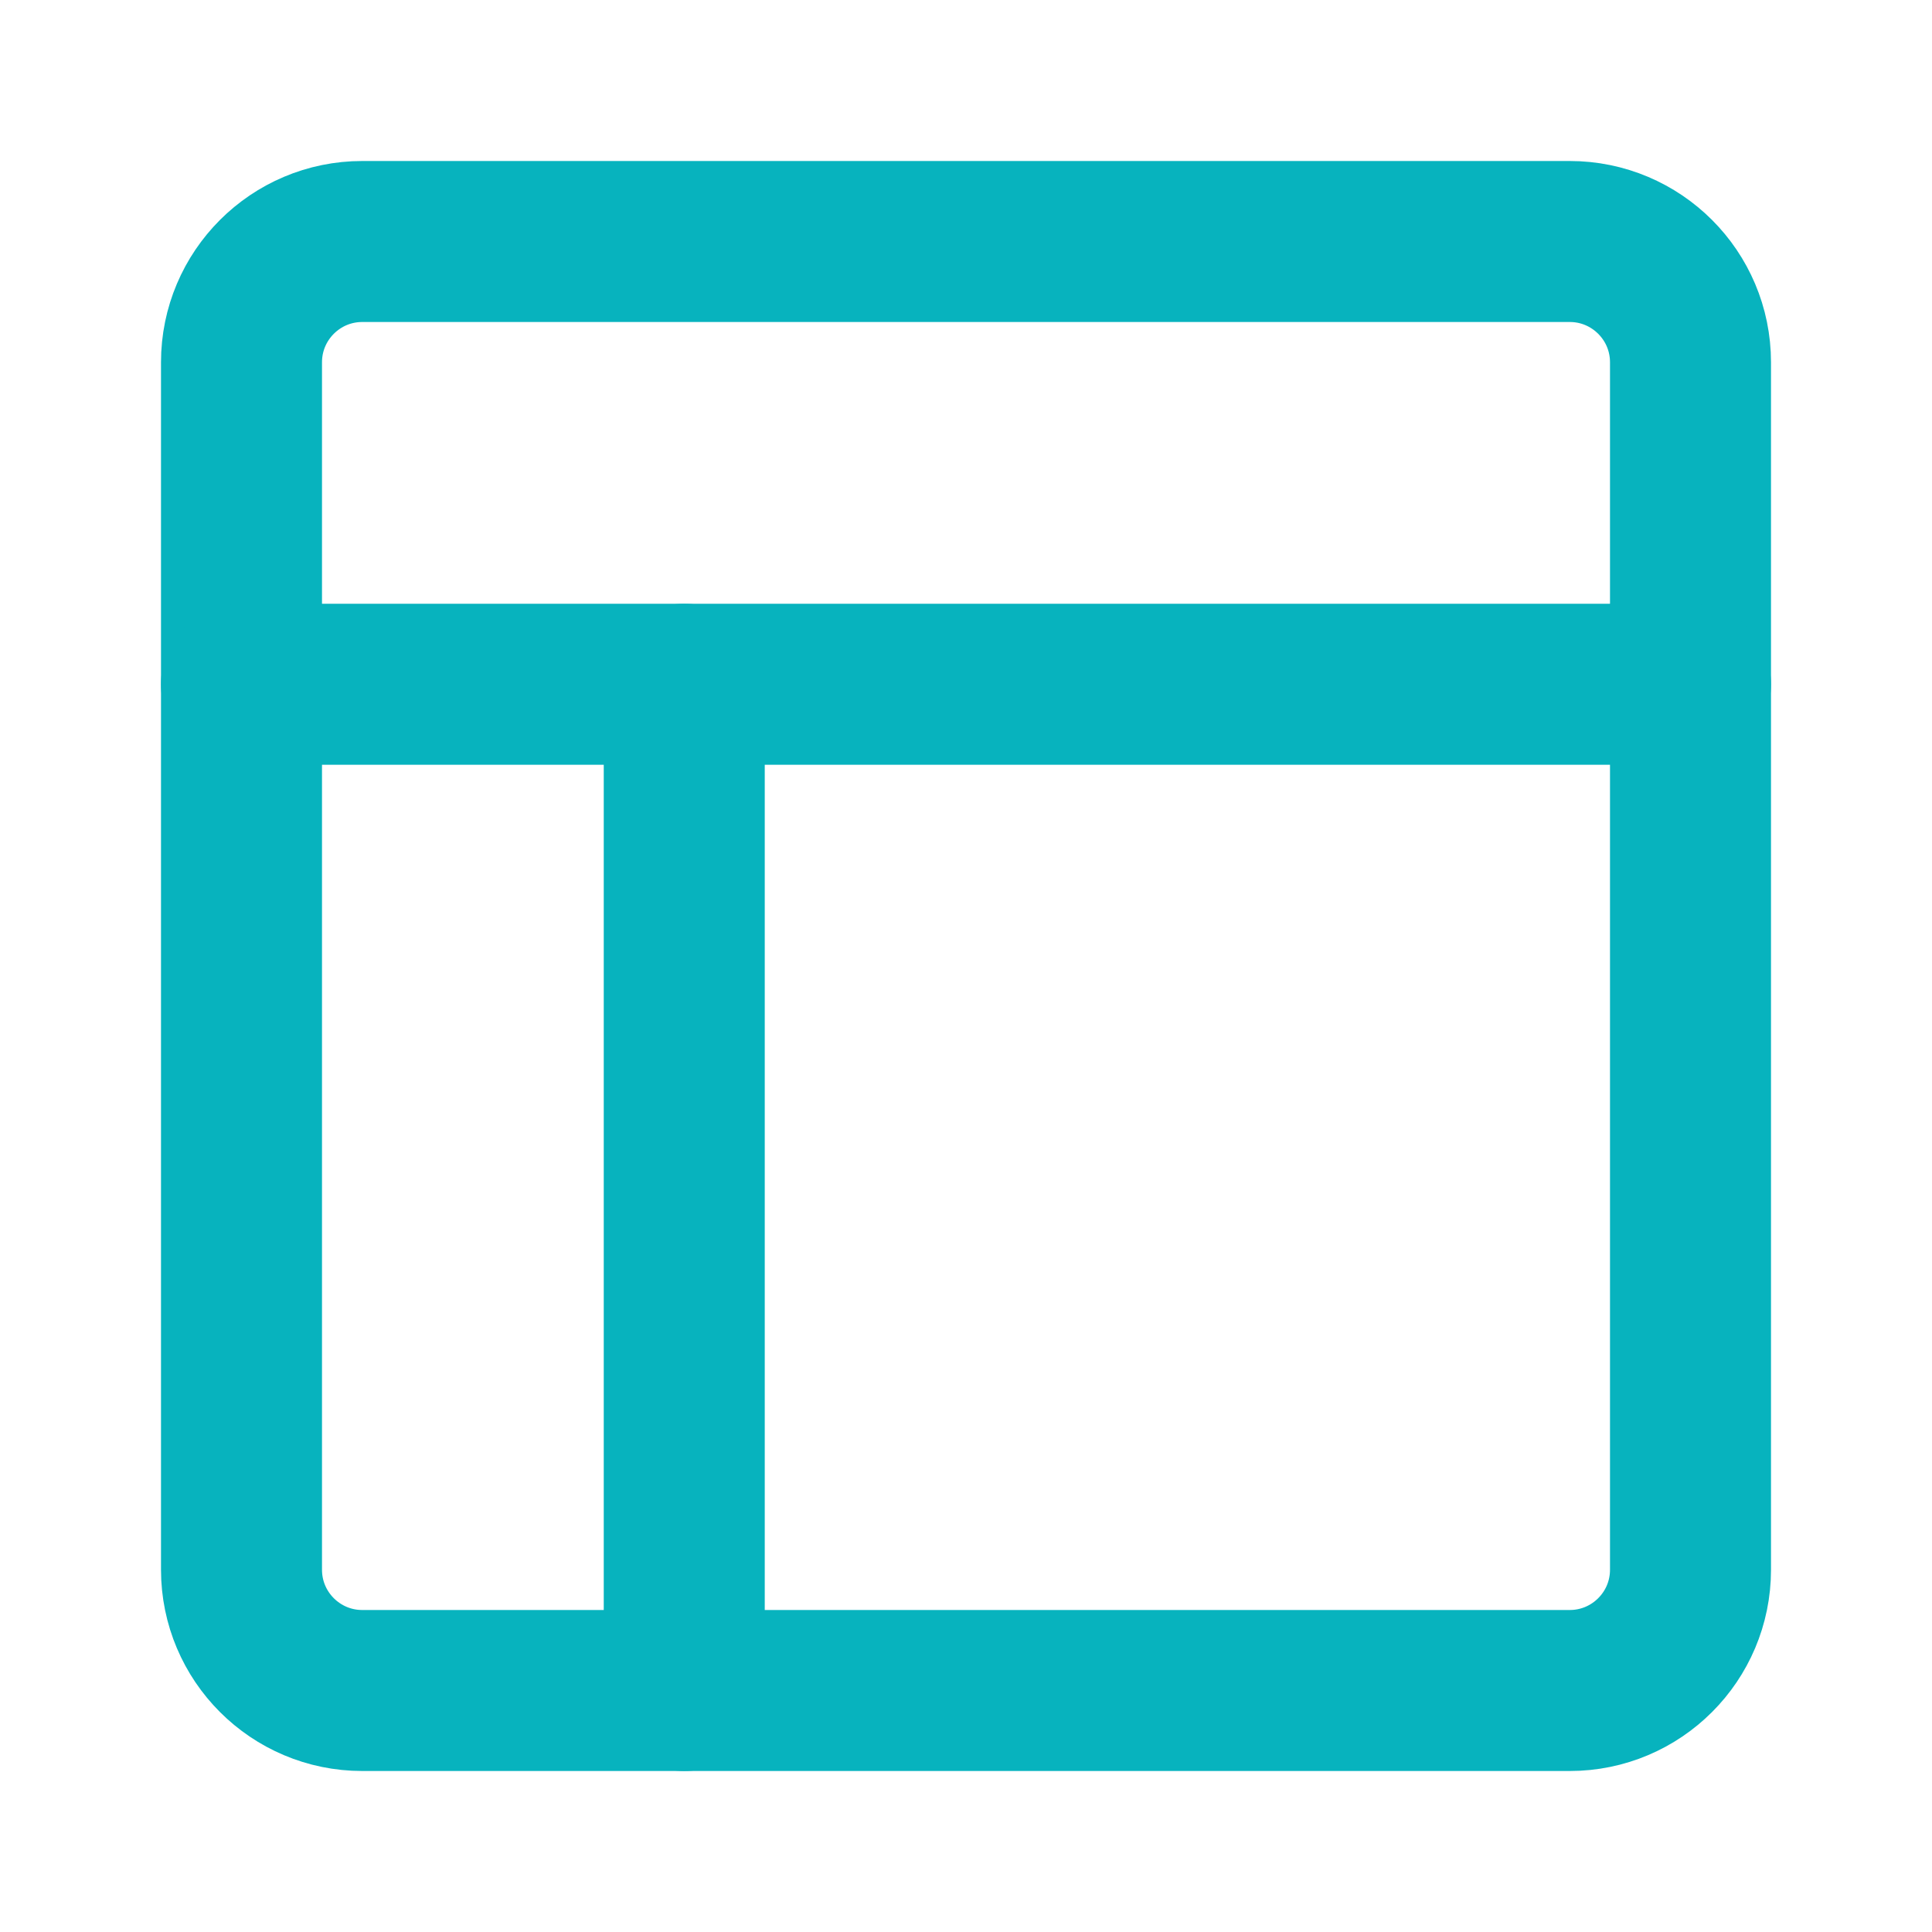
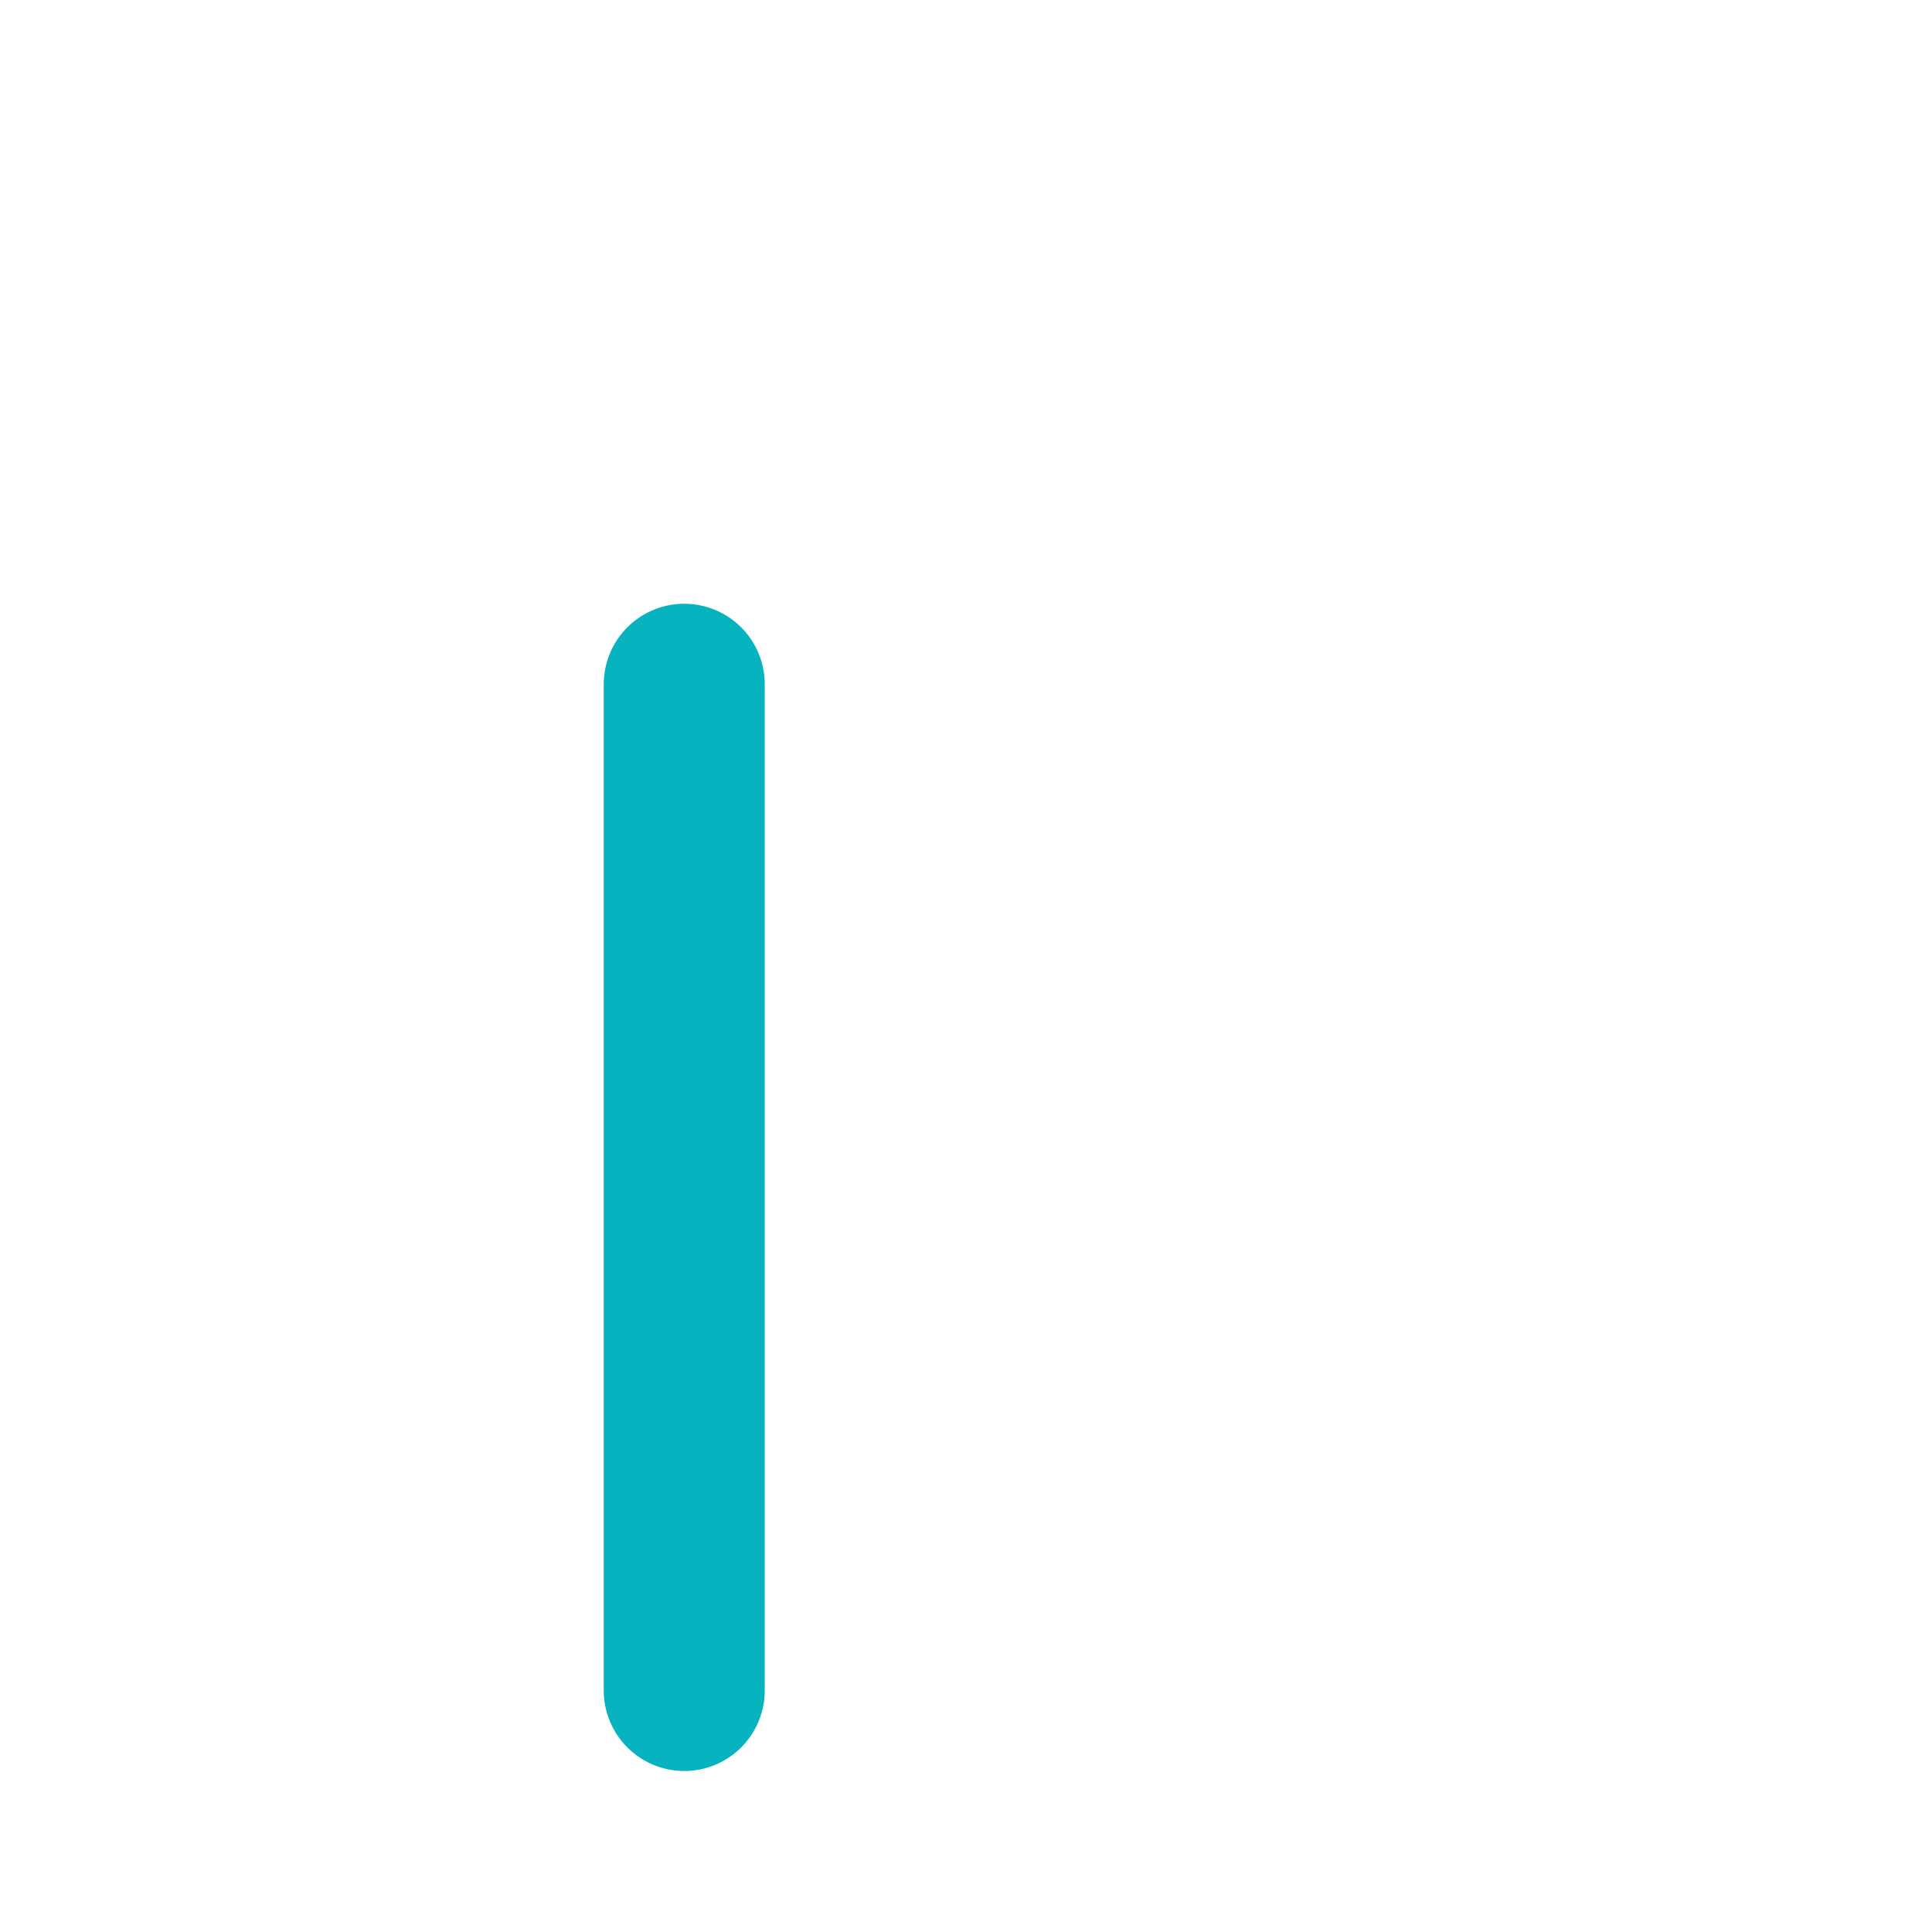
<svg xmlns="http://www.w3.org/2000/svg" width="24" height="24" viewBox="0 0 24 24" fill="none">
-   <path d="M19.5 3H4.5C3.672 3 3 3.672 3 4.5V19.5C3 20.328 3.672 21 4.5 21H19.5C20.328 21 21 20.328 21 19.5V4.5C21 3.672 20.328 3 19.5 3Z" stroke="#07B3BE" stroke-width="2" stroke-linejoin="round" />
-   <path d="M3 8.5H21" stroke="#07B3BE" stroke-width="2" stroke-linecap="round" stroke-linejoin="round" />
  <path d="M8.5 21V8.5" stroke="#07B3BE" stroke-width="2" stroke-linecap="round" stroke-linejoin="round" />
</svg>